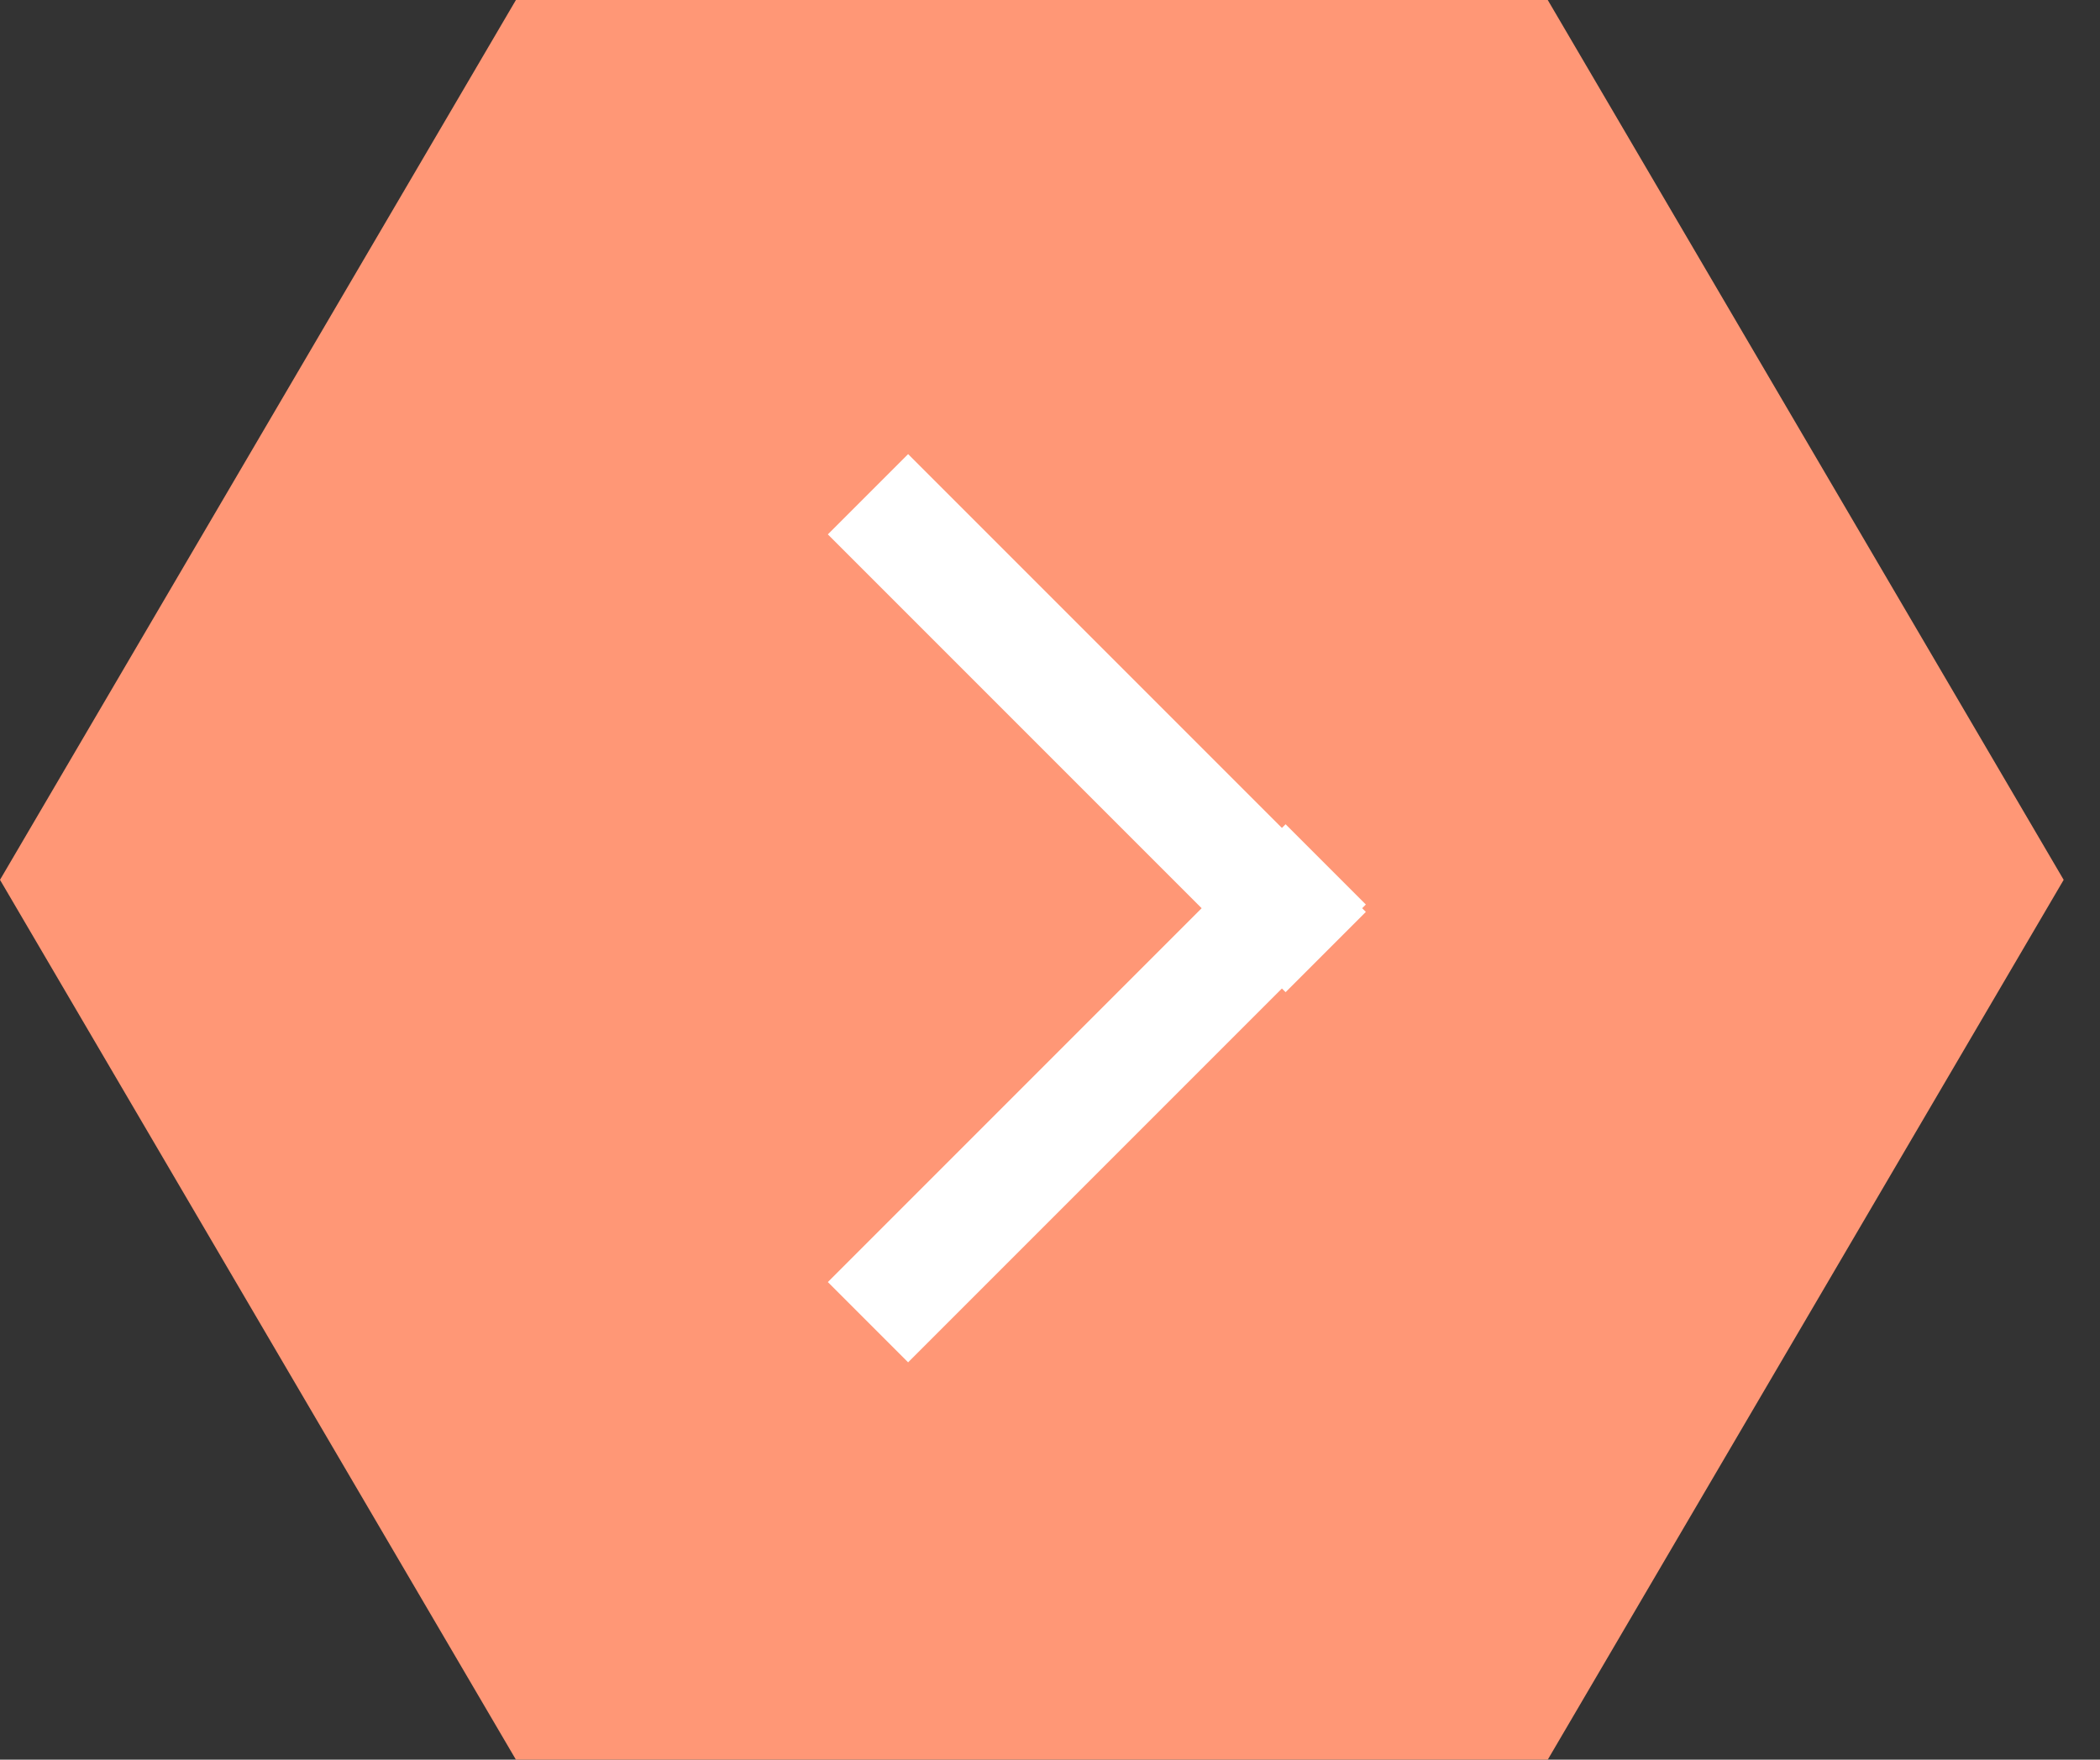
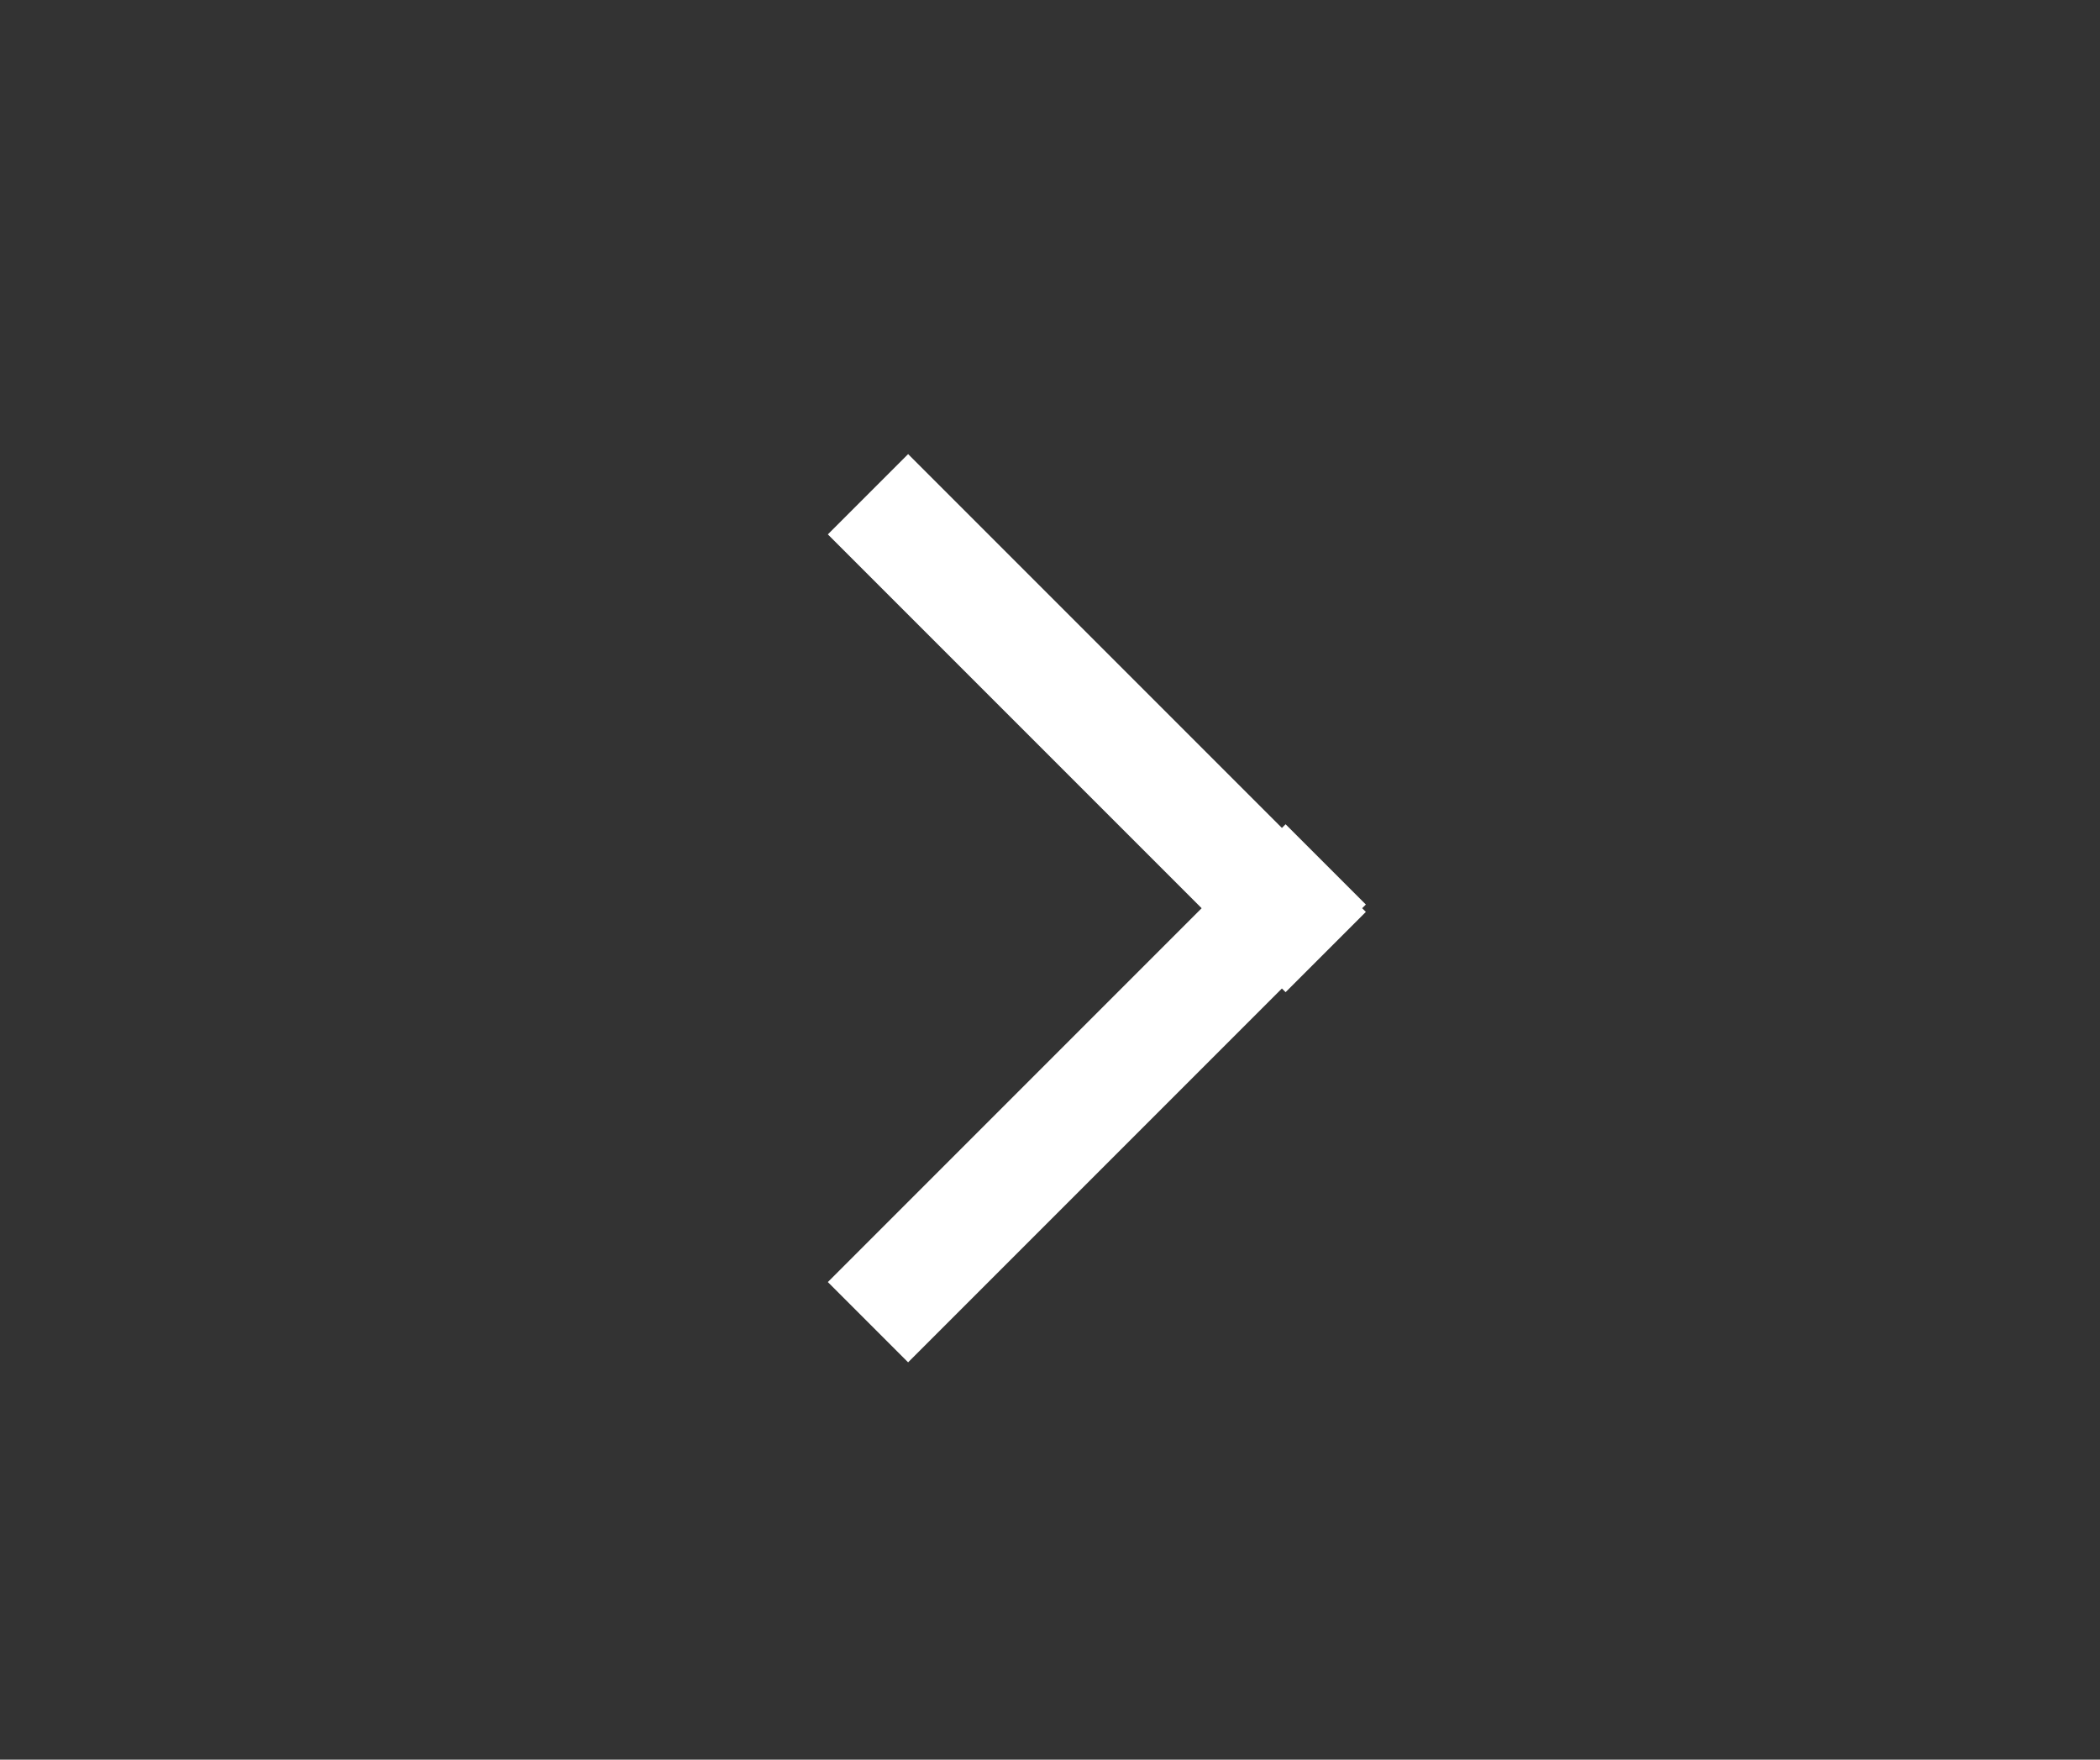
<svg xmlns="http://www.w3.org/2000/svg" width="37" height="31" fill="none">
  <rect width="100%" height="100%" fill="#333333" stroke="none" />
-   <path fill="#FF9776" d="M36.36 15.5 27.27 31H9.09L0 15.5 9.09 0h18.18l9.09 15.5Z" />
  <path stroke="#fff" stroke-width="2" d="m15.293 23.293 8.065-8.065M15.293 8.707l8.065 8.065" />
</svg>